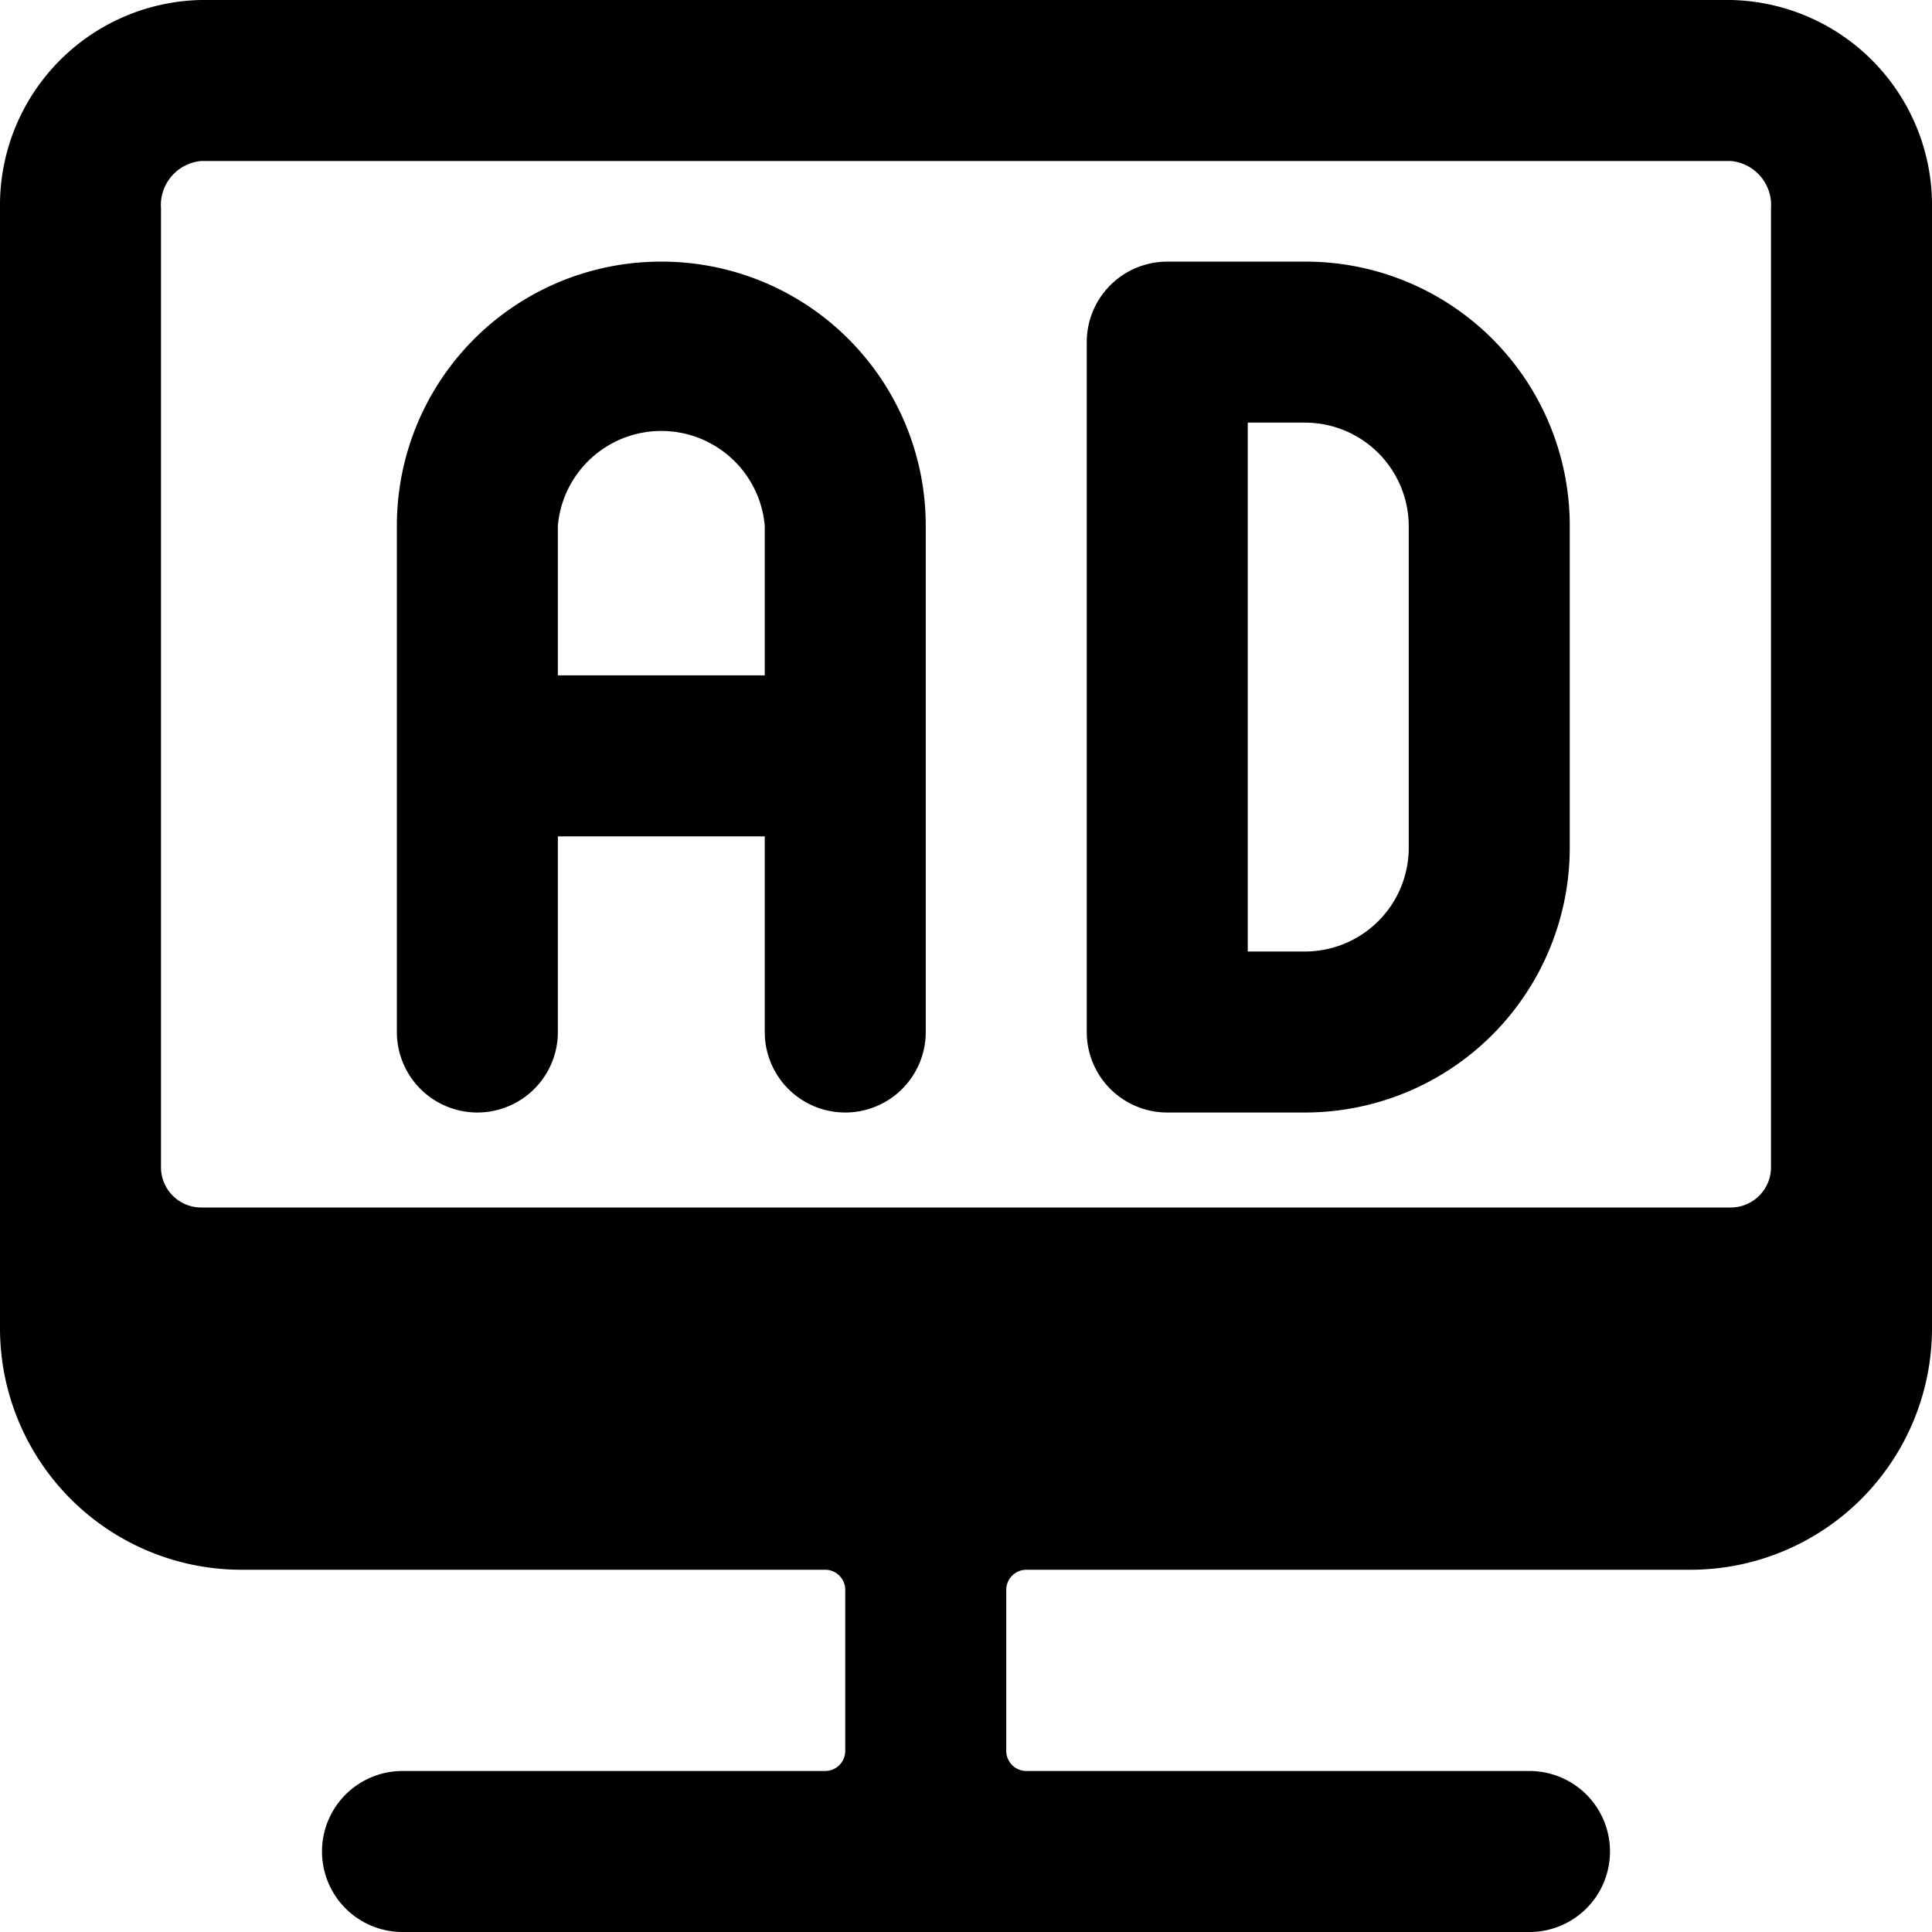
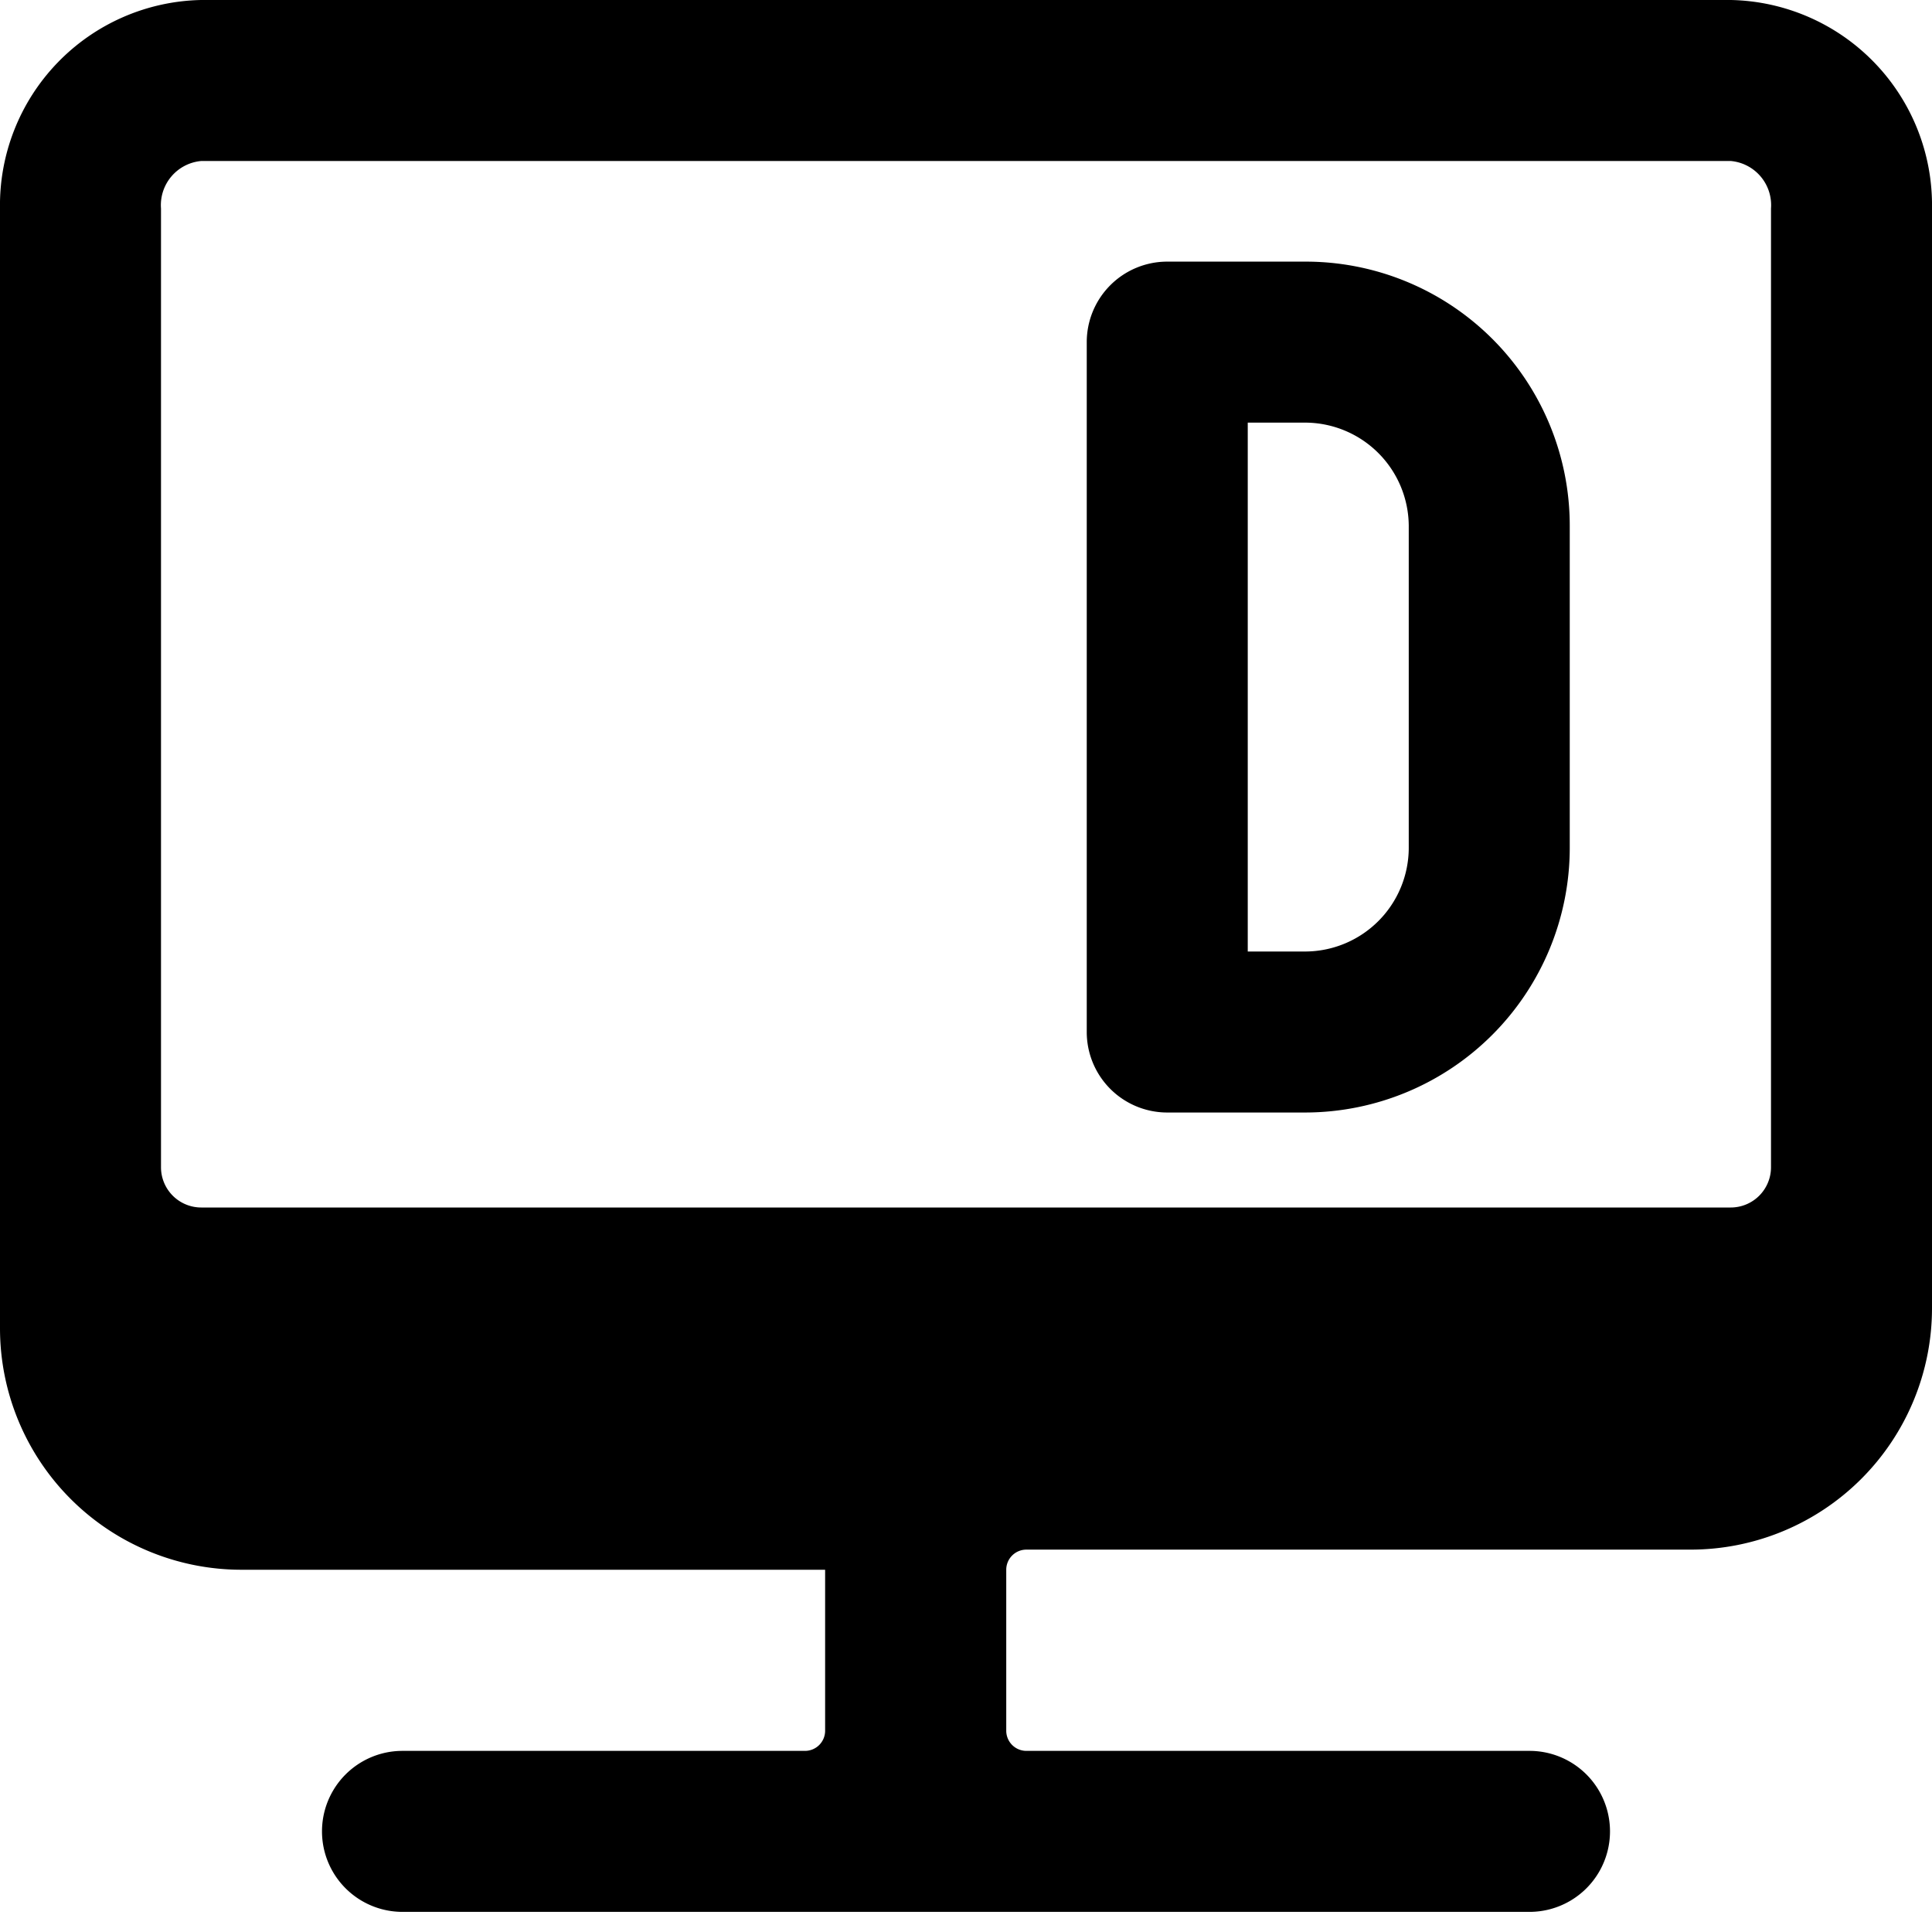
<svg xmlns="http://www.w3.org/2000/svg" viewBox="0 0 24 24">
  <g>
    <g>
-       <path d="M8.22 3.25a3.28 3.28 0 0 0 -3.29 3.28v6.29a1 1 0 0 0 2 0v-2.43H9.5v2.43a1 1 0 0 0 2 0V6.53a3.28 3.28 0 0 0 -3.28 -3.28ZM6.93 8.39V6.53a1.29 1.29 0 0 1 2.57 0v1.86Z" fill="#000000" stroke-width="1" />
      <path d="M16.22 3.25H14.5a1 1 0 0 0 -1 1v8.57a1 1 0 0 0 1 1h1.72a3.29 3.29 0 0 0 3.28 -3.29v-4a3.28 3.28 0 0 0 -3.28 -3.28Zm1.28 7.28a1.29 1.29 0 0 1 -1.28 1.29h-0.72V5.25h0.72a1.29 1.29 0 0 1 1.28 1.28Z" fill="#000000" stroke-width="1" />
    </g>
-     <path d="M24 2.59A2.55 2.55 0 0 0 21.5 0h-19A2.55 2.55 0 0 0 0 2.59V16.5a3 3 0 0 0 3 3h7.25a0.25 0.25 0 0 1 0.25 0.25v2a0.25 0.25 0 0 1 -0.25 0.25H5a1 1 0 0 0 0 2h14a1 1 0 0 0 0 -2h-6.25a0.25 0.25 0 0 1 -0.25 -0.25v-2a0.25 0.25 0 0 1 0.25 -0.25H21a3 3 0 0 0 3 -3ZM2.5 15a0.5 0.5 0 0 1 -0.5 -0.5V2.59A0.55 0.55 0 0 1 2.5 2h19a0.55 0.55 0 0 1 0.5 0.59V14.5a0.5 0.5 0 0 1 -0.5 0.5Z" fill="#000000" stroke-width="1" />
+     <path d="M24 2.59A2.55 2.55 0 0 0 21.5 0h-19A2.55 2.55 0 0 0 0 2.59V16.5a3 3 0 0 0 3 3h7.25v2a0.25 0.25 0 0 1 -0.25 0.25H5a1 1 0 0 0 0 2h14a1 1 0 0 0 0 -2h-6.25a0.25 0.25 0 0 1 -0.25 -0.25v-2a0.25 0.25 0 0 1 0.25 -0.25H21a3 3 0 0 0 3 -3ZM2.5 15a0.5 0.5 0 0 1 -0.5 -0.5V2.59A0.55 0.55 0 0 1 2.5 2h19a0.55 0.55 0 0 1 0.5 0.59V14.5a0.5 0.5 0 0 1 -0.5 0.5Z" fill="#000000" stroke-width="1" />
  </g>
</svg>